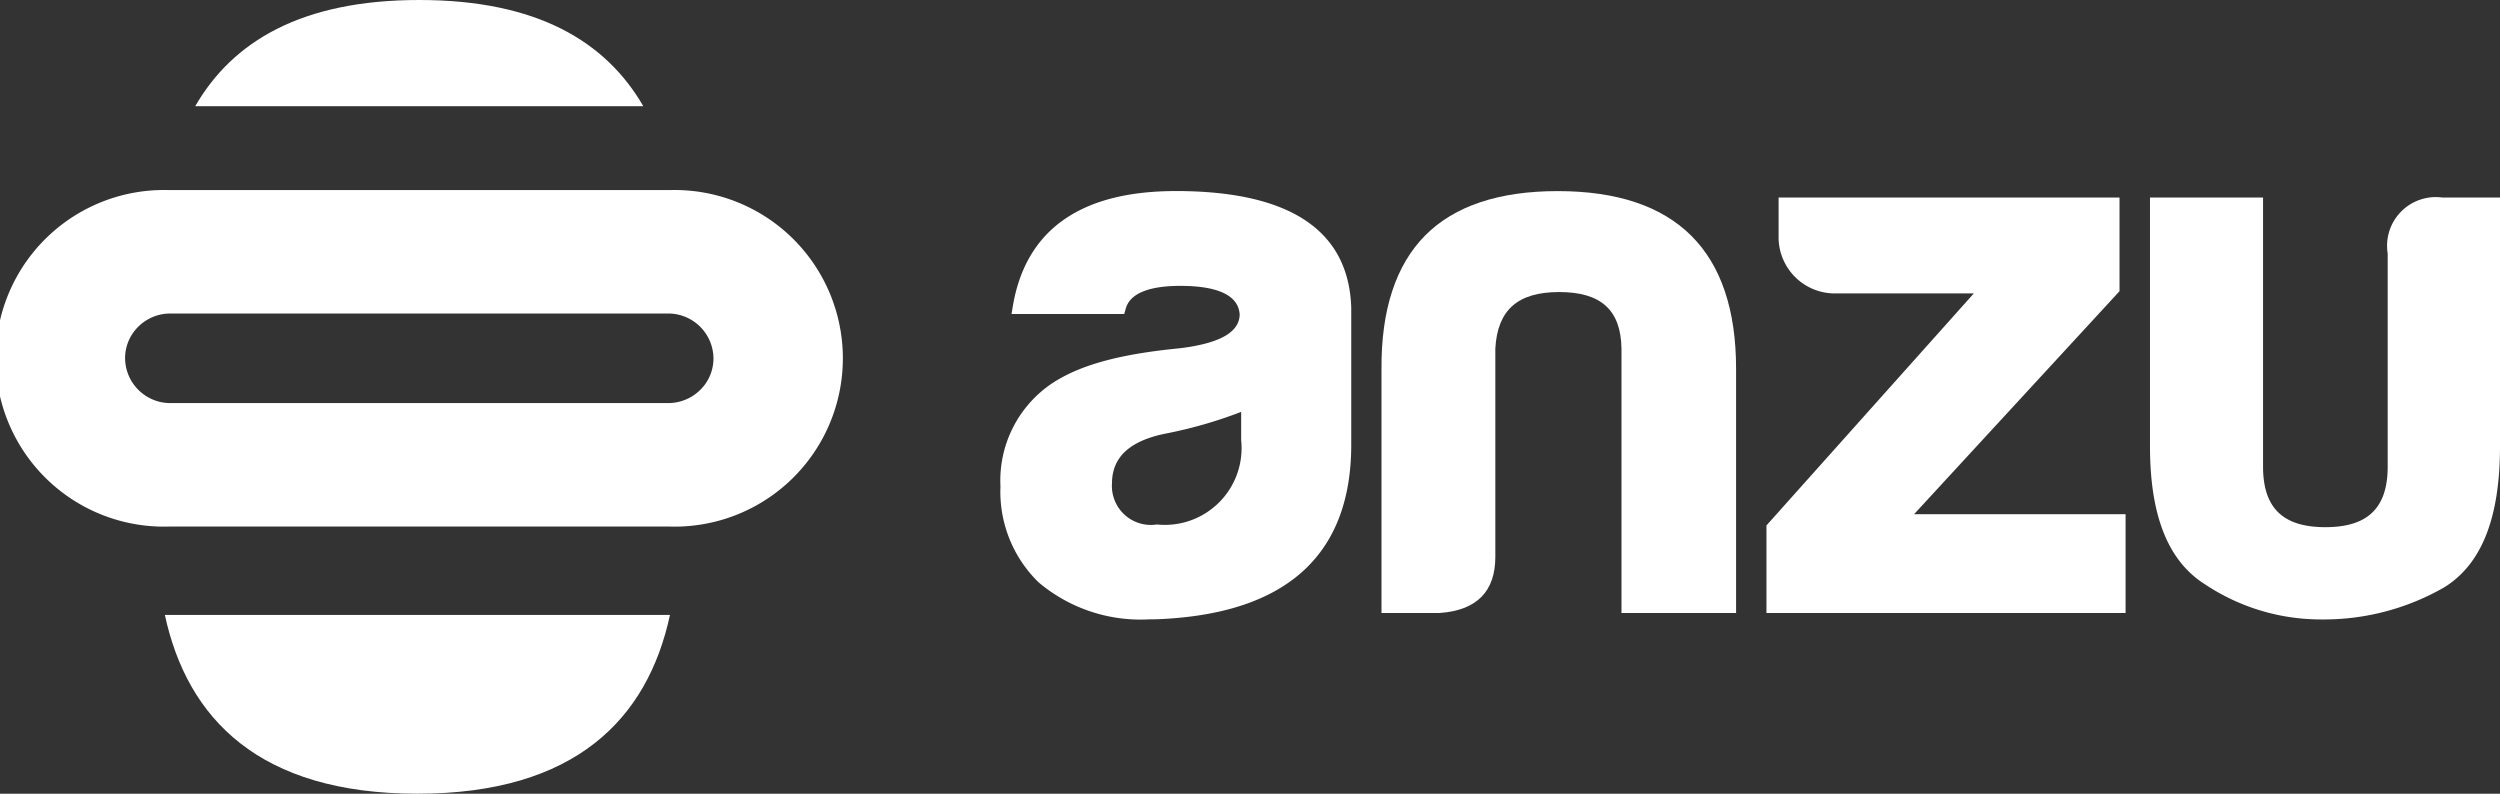
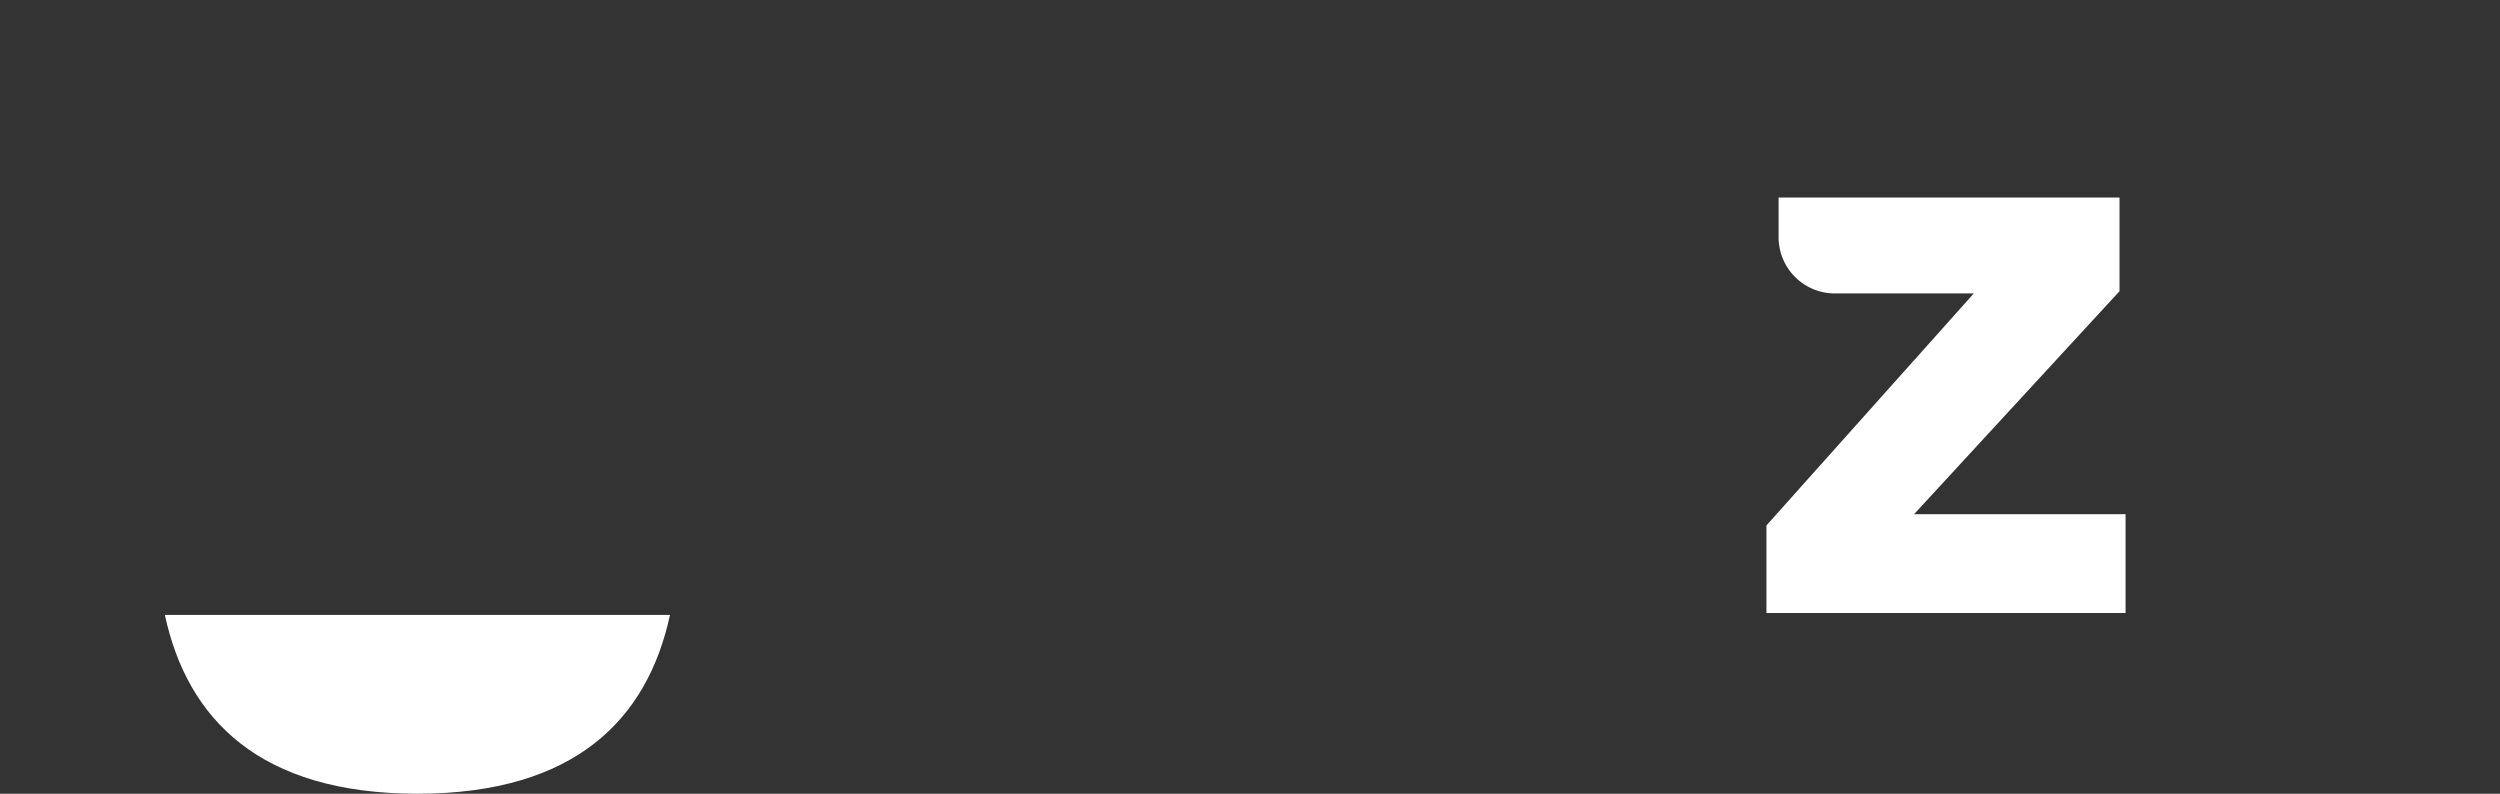
<svg xmlns="http://www.w3.org/2000/svg" width="126.254" height="40.084" viewBox="0 0 126.254 40.084">
  <rect x="0" y="0" width="126.254" height="40.084" fill="#333333" stroke="none" />
  <g id="Group_2" data-name="Group 2" transform="translate(-374.536 -20.5)">
-     <path id="Path_15" data-name="Path 15" d="M437.217,41.3v1.427a3.877,3.877,0,0,1-4.259,4.26,1.969,1.969,0,0,1-2.265-2.084c.006-1.343.928-2.172,2.825-2.529a22.615,22.615,0,0,0,3.7-1.074m-3.3-11.151c-4.833,0-7.6,1.971-8.24,5.857l-.058.353h5.691l.063-.222c.083-.3.335-1.2,2.774-1.2,2.809,0,2.956,1.062,2.994,1.436-.011.906-1,1.467-3.023,1.715-3.026.294-5,.832-6.412,1.745a5.913,5.913,0,0,0-2.646,5.232,6.385,6.385,0,0,0,1.93,4.848,7.984,7.984,0,0,0,5.563,1.866q.525,0,1.079-.043c6.067-.425,9.143-3.379,9.143-8.781V36.048c-.12-3.913-3.1-5.9-8.858-5.9" fill="#fff" />
-     <path id="Path_16" data-name="Path 16" d="M453.2,30.151c5.979,0,9.011,3.018,9.011,8.973V51.457h-5.787V38.094c-.036-1.941-1.036-2.845-3.147-2.845-2.09,0-3.115.9-3.224,2.848V48.621c0,1.754-.947,2.707-2.815,2.836h-2.934V39.126c-.02-2.973.723-5.236,2.2-6.73s3.732-2.245,6.691-2.245" fill="#fff" />
    <path id="Path_17" data-name="Path 17" d="M481.575,35.206V30.477H464.358v1.941a2.841,2.841,0,0,0,2.913,2.9h6.946L463.745,47.035v4.422h18.136v-4.99H471.2Z" fill="#fff" />
-     <path id="Path_18" data-name="Path 18" d="M497.877,30.476a2.46,2.46,0,0,0-2.759,2.828V44.063c0,2.087-1,3.06-3.147,3.06s-3.147-.973-3.147-3.06V30.476h-5.71V43.03c0,3.521.912,5.806,2.784,6.983a10.554,10.554,0,0,0,5.919,1.77,12.2,12.2,0,0,0,6.144-1.614c1.9-1.169,2.829-3.506,2.829-7.139V30.476Z" fill="#fff" />
-     <path id="Path_19" data-name="Path 19" d="M409.912,40.177a2.3,2.3,0,0,1-1.613.68H383.12a2.287,2.287,0,0,1-2.267-2.237,2.233,2.233,0,0,1,.653-1.608,2.294,2.294,0,0,1,1.612-.679H408.3a2.286,2.286,0,0,1,2.267,2.237,2.224,2.224,0,0,1-.653,1.607M408.343,30.1H383.078a8.5,8.5,0,1,0,0,16.992h25.263a8.5,8.5,0,1,0,0-16.992" fill="#fff" />
-     <path id="Path_20" data-name="Path 20" d="M407.024,25.864c-1.891-3.27-5.365-5.364-11.315-5.364s-9.425,2.094-11.315,5.364Z" fill="#fff" />
    <path id="Path_21" data-name="Path 21" d="M382.862,51.555c1.132,5.244,4.77,9.029,12.755,9.029s11.622-3.785,12.754-9.029Z" fill="#fff" />
  </g>
</svg>